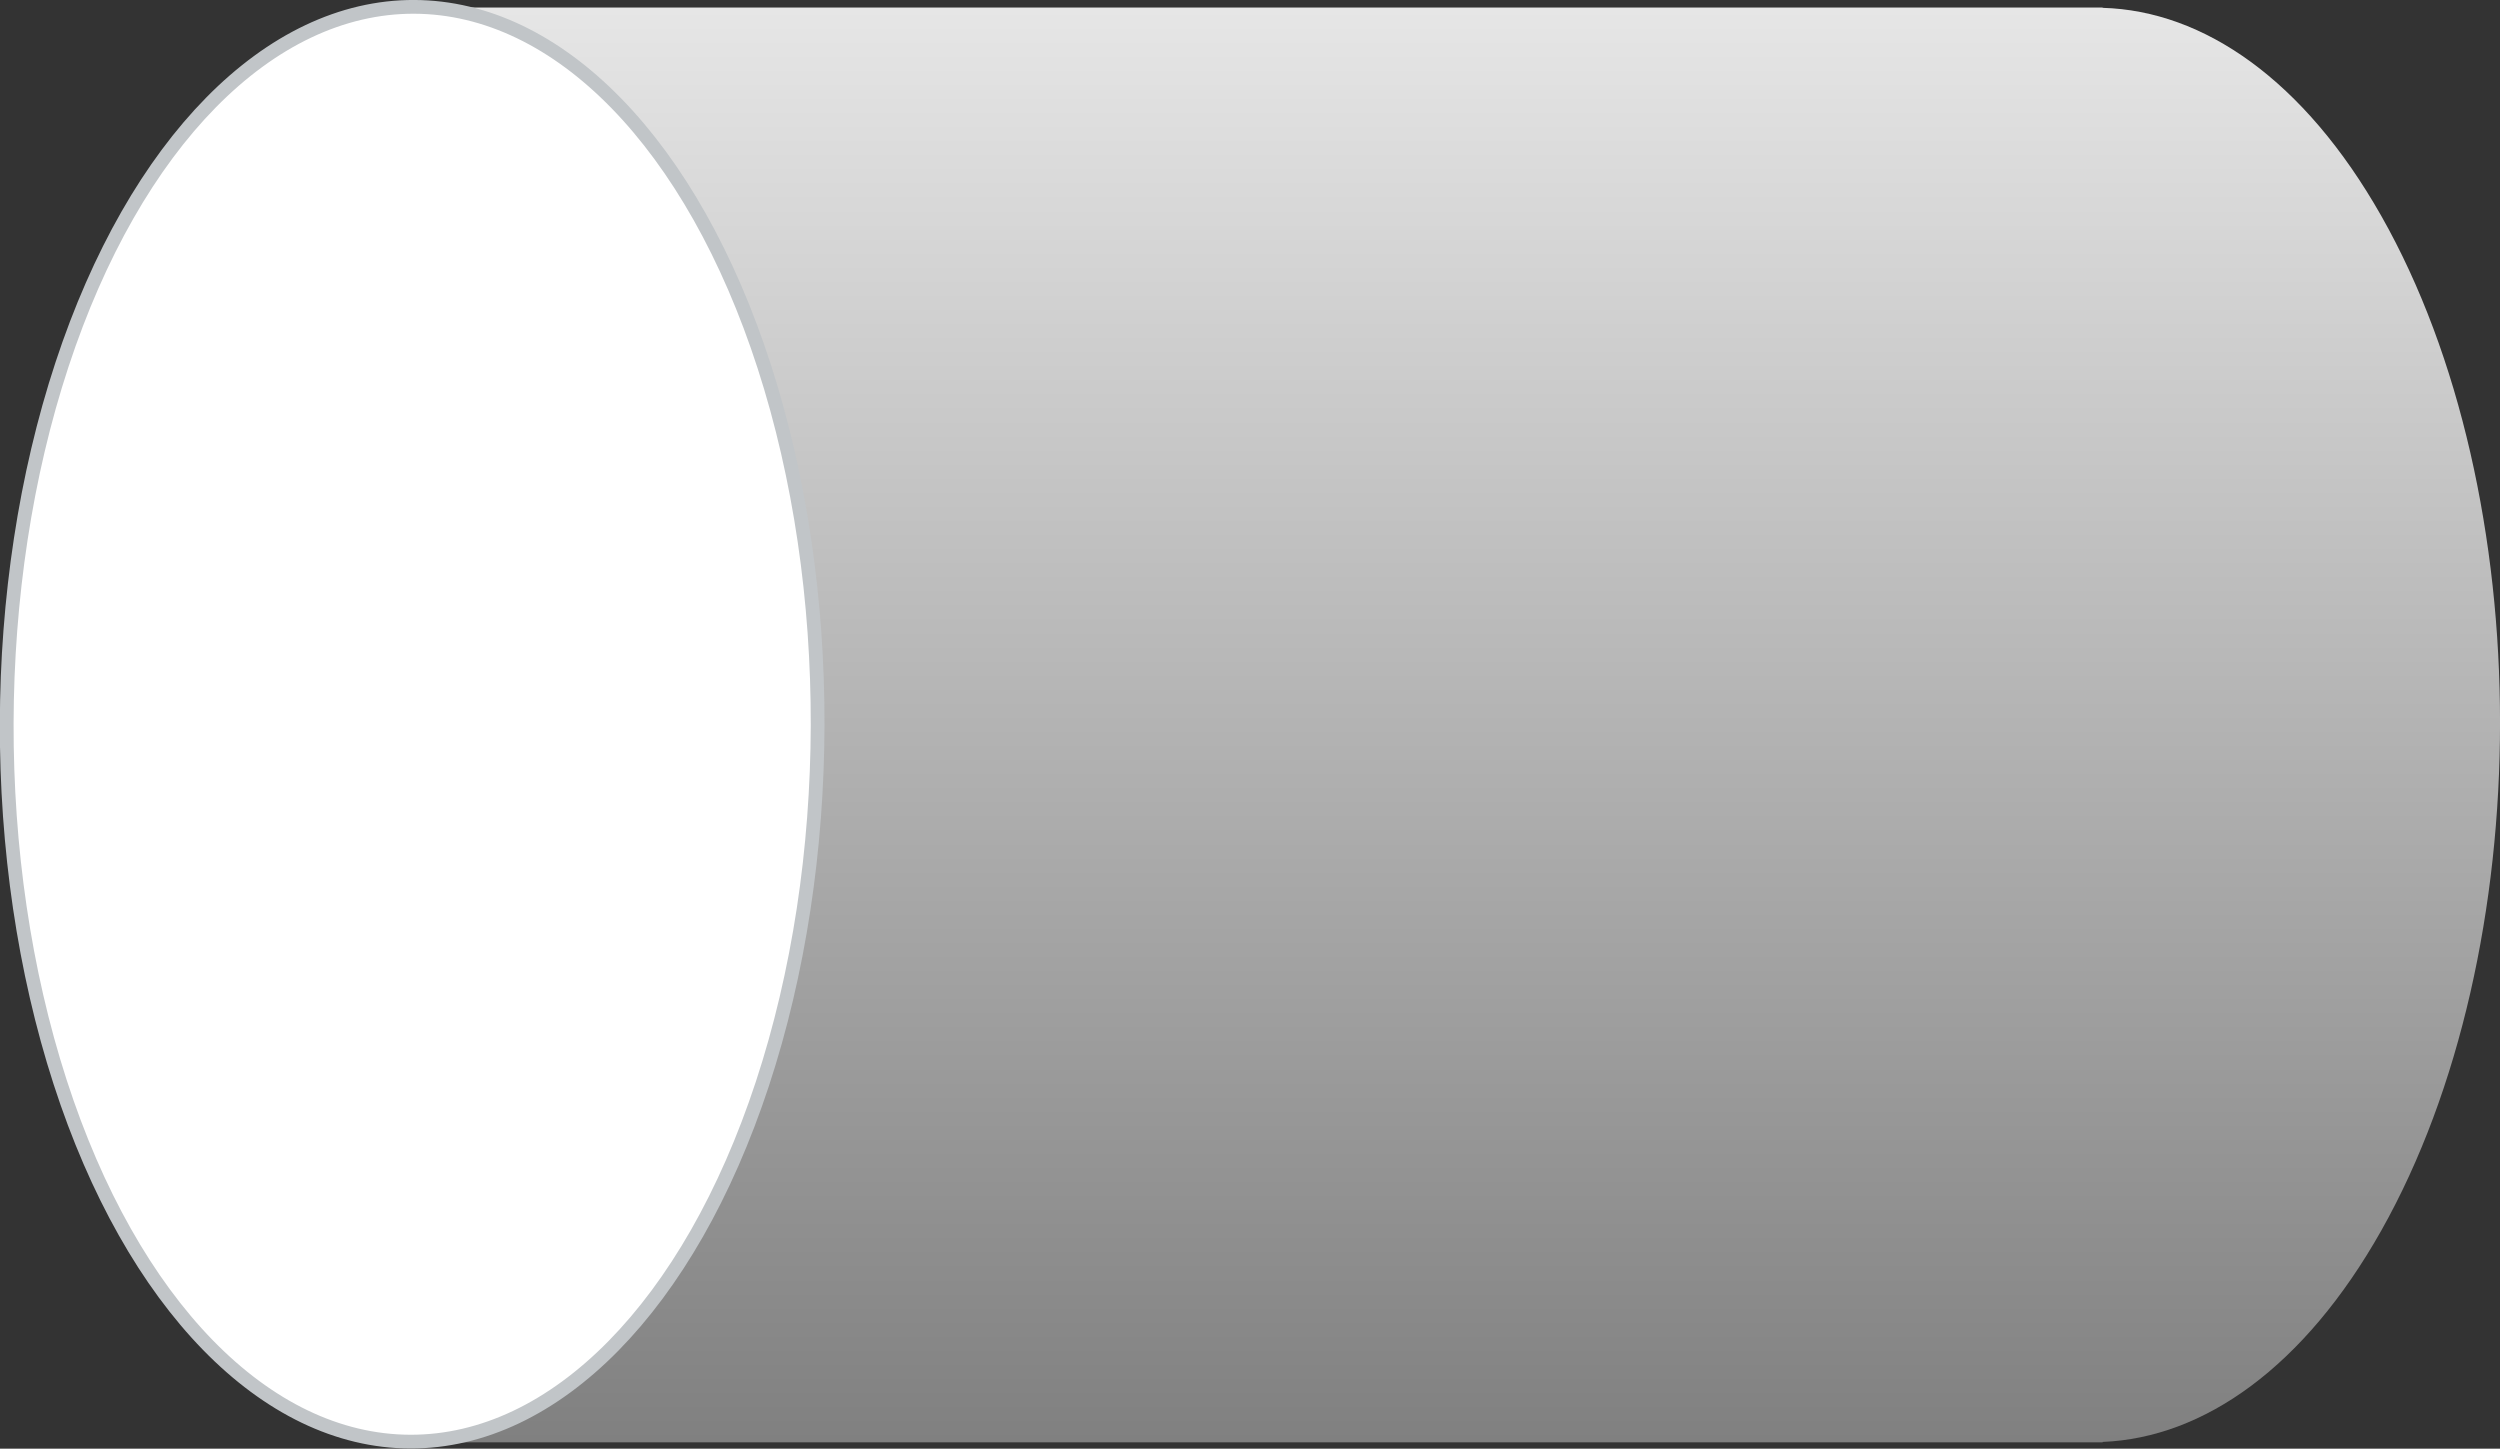
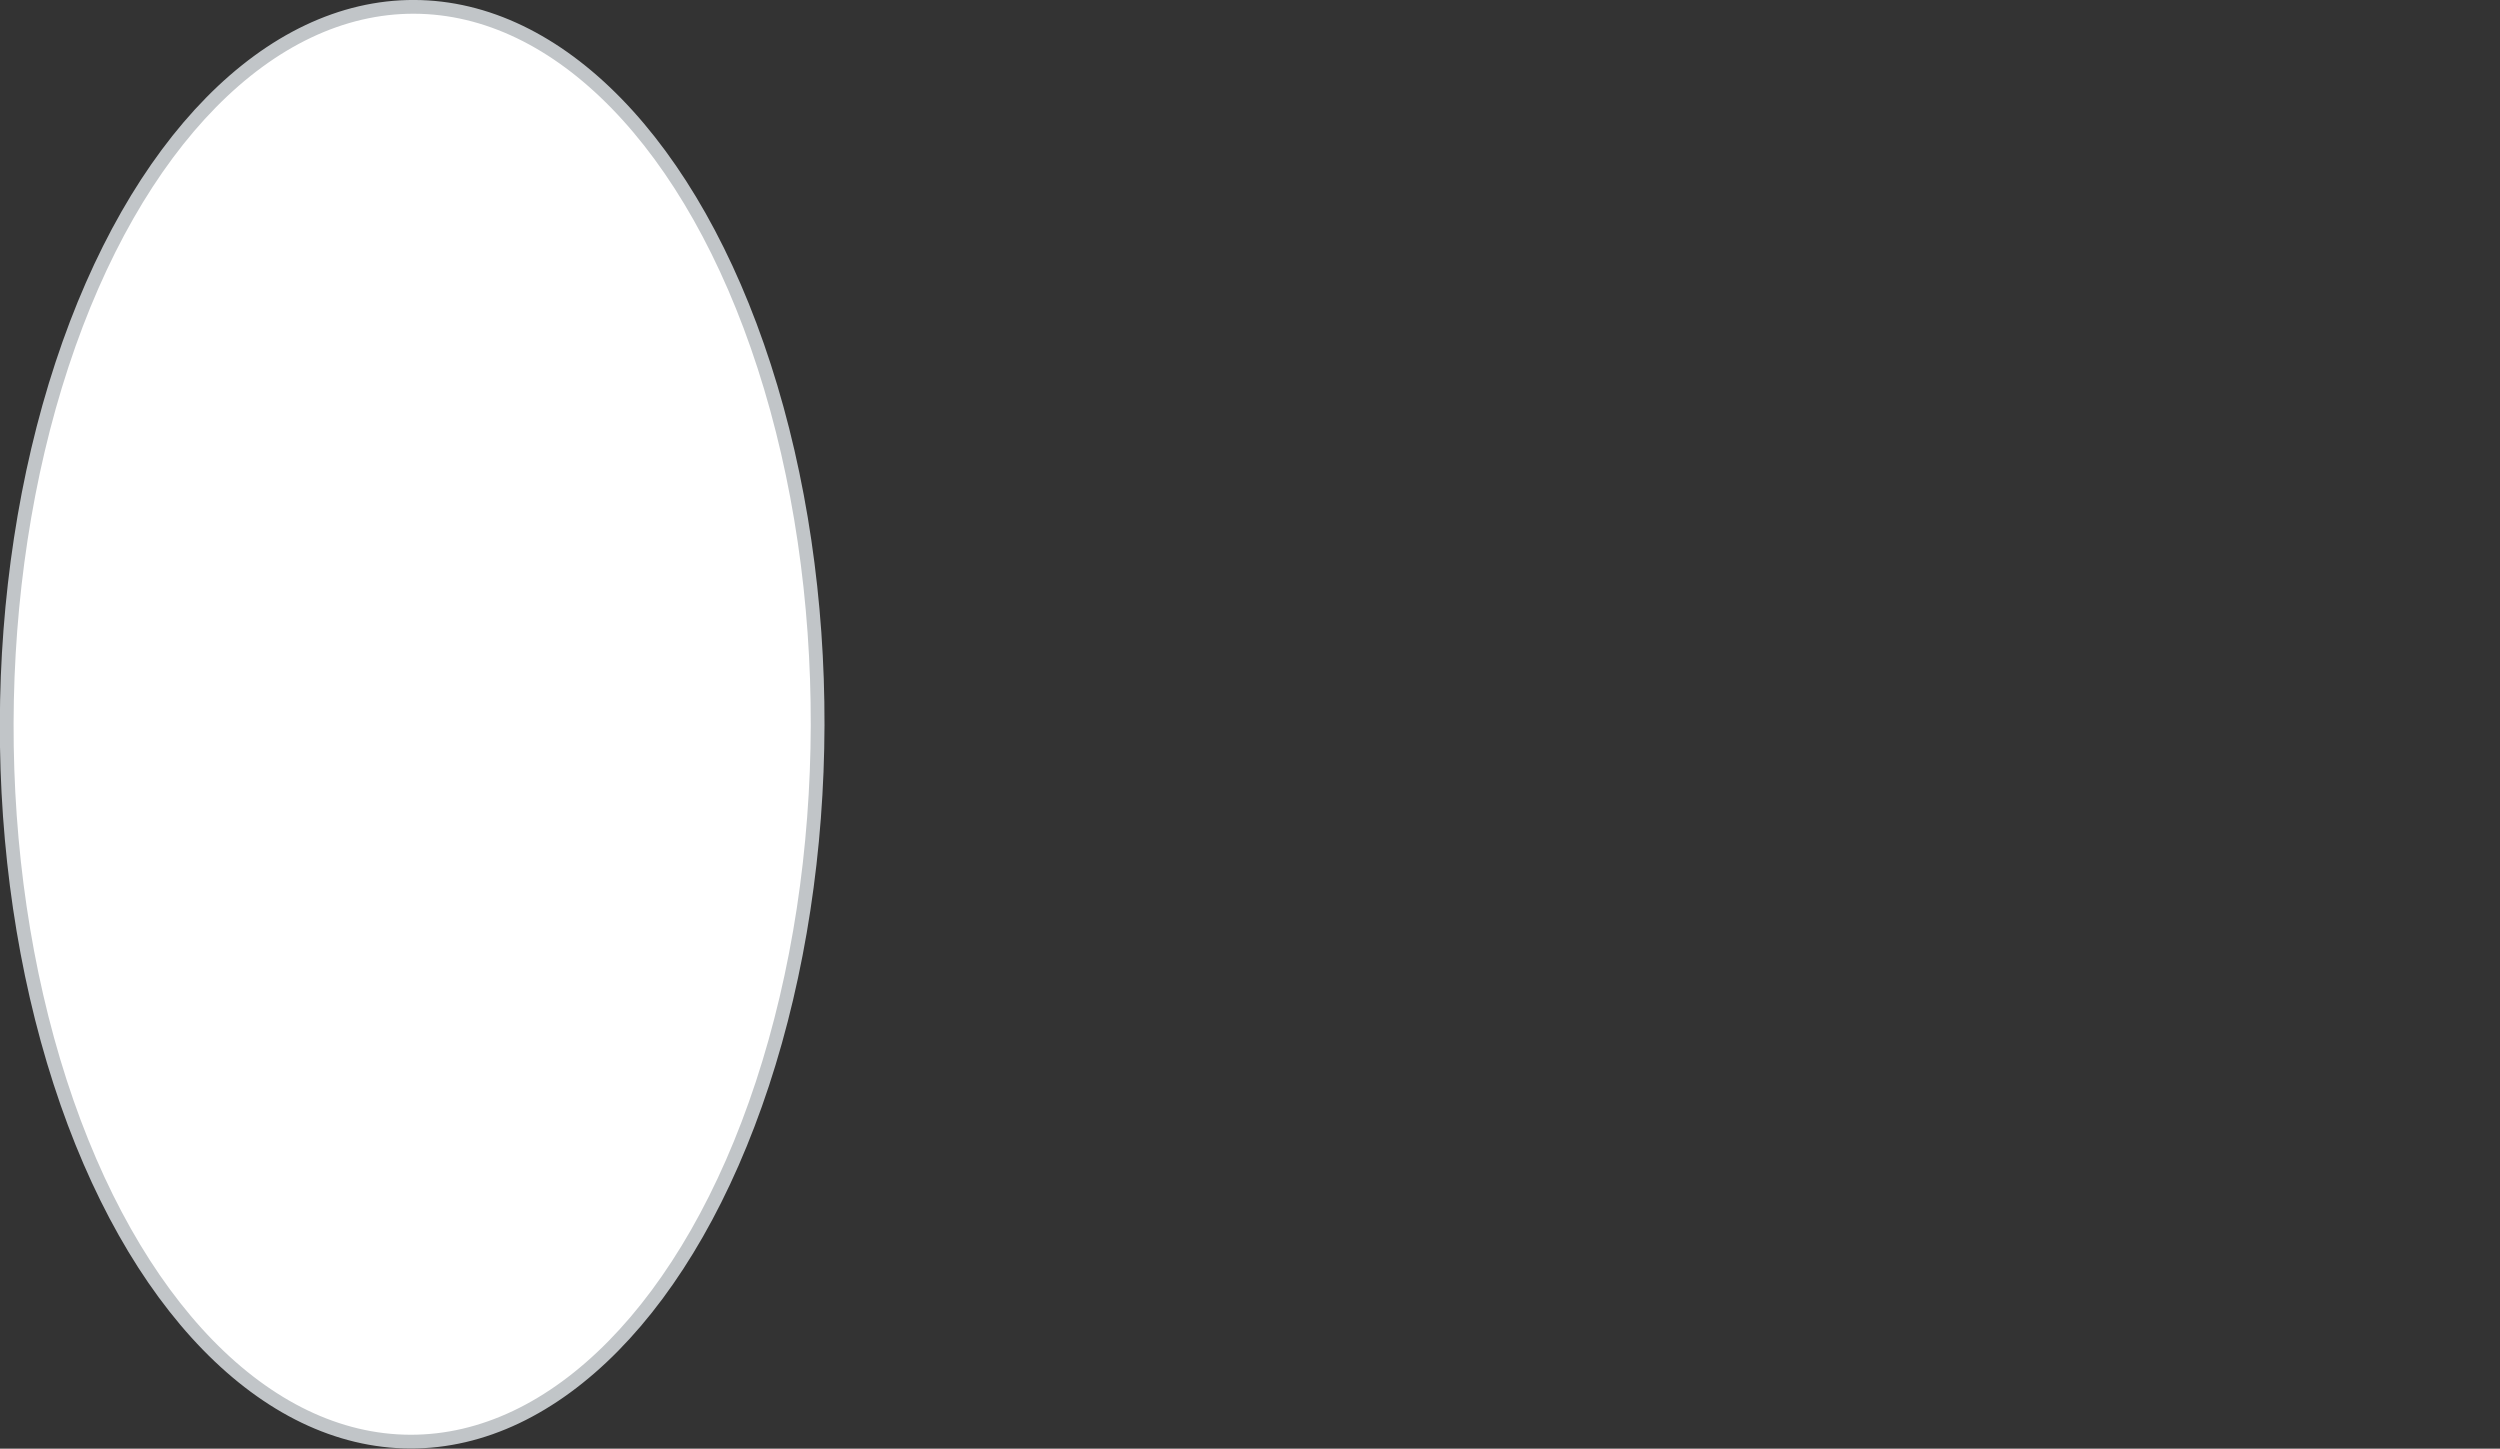
<svg xmlns="http://www.w3.org/2000/svg" id="_レイヤー_2" data-name="レイヤー 2" viewBox="0 0 181.77 105.33">
  <rect x="0" y="0" width="181.77" height="105.33" fill="#333333" stroke="none" />
  <defs>
    <style>
      .cls-1 {
        fill: url(#_名称未設定グラデーション_8);
        stroke-width: 0px;
      }

      .cls-2 {
        fill: #fff;
        stroke: #c1c5c8;
      }
    </style>
    <linearGradient id="_名称未設定グラデーション_8" data-name="名称未設定グラデーション 8" x1="-80.78" y1="491.56" x2="23.54" y2="491.56" gradientTransform="translate(-385.99 24.09) rotate(-90)" gradientUnits="userSpaceOnUse">
      <stop offset="0" stop-color="gray" />
      <stop offset="1" stop-color="#e6e6e6" />
    </linearGradient>
  </defs>
  <g id="_レイヤー_1-2" data-name="レイヤー 1">
    <g>
-       <path class="cls-1" d="M29.37.54v104.33h123.51v-.03c7.35-.3,14.65-5.42,20.26-15.37,11.51-20.43,11.51-53.47,0-73.77-5.61-9.89-12.91-14.92-20.26-15.13v-.02H29.37Z" />
      <ellipse class="cls-2" cx="29.98" cy="52.66" rx="52.16" ry="29.48" transform="translate(-22.77 82.5) rotate(-89.85)" />
    </g>
  </g>
</svg>